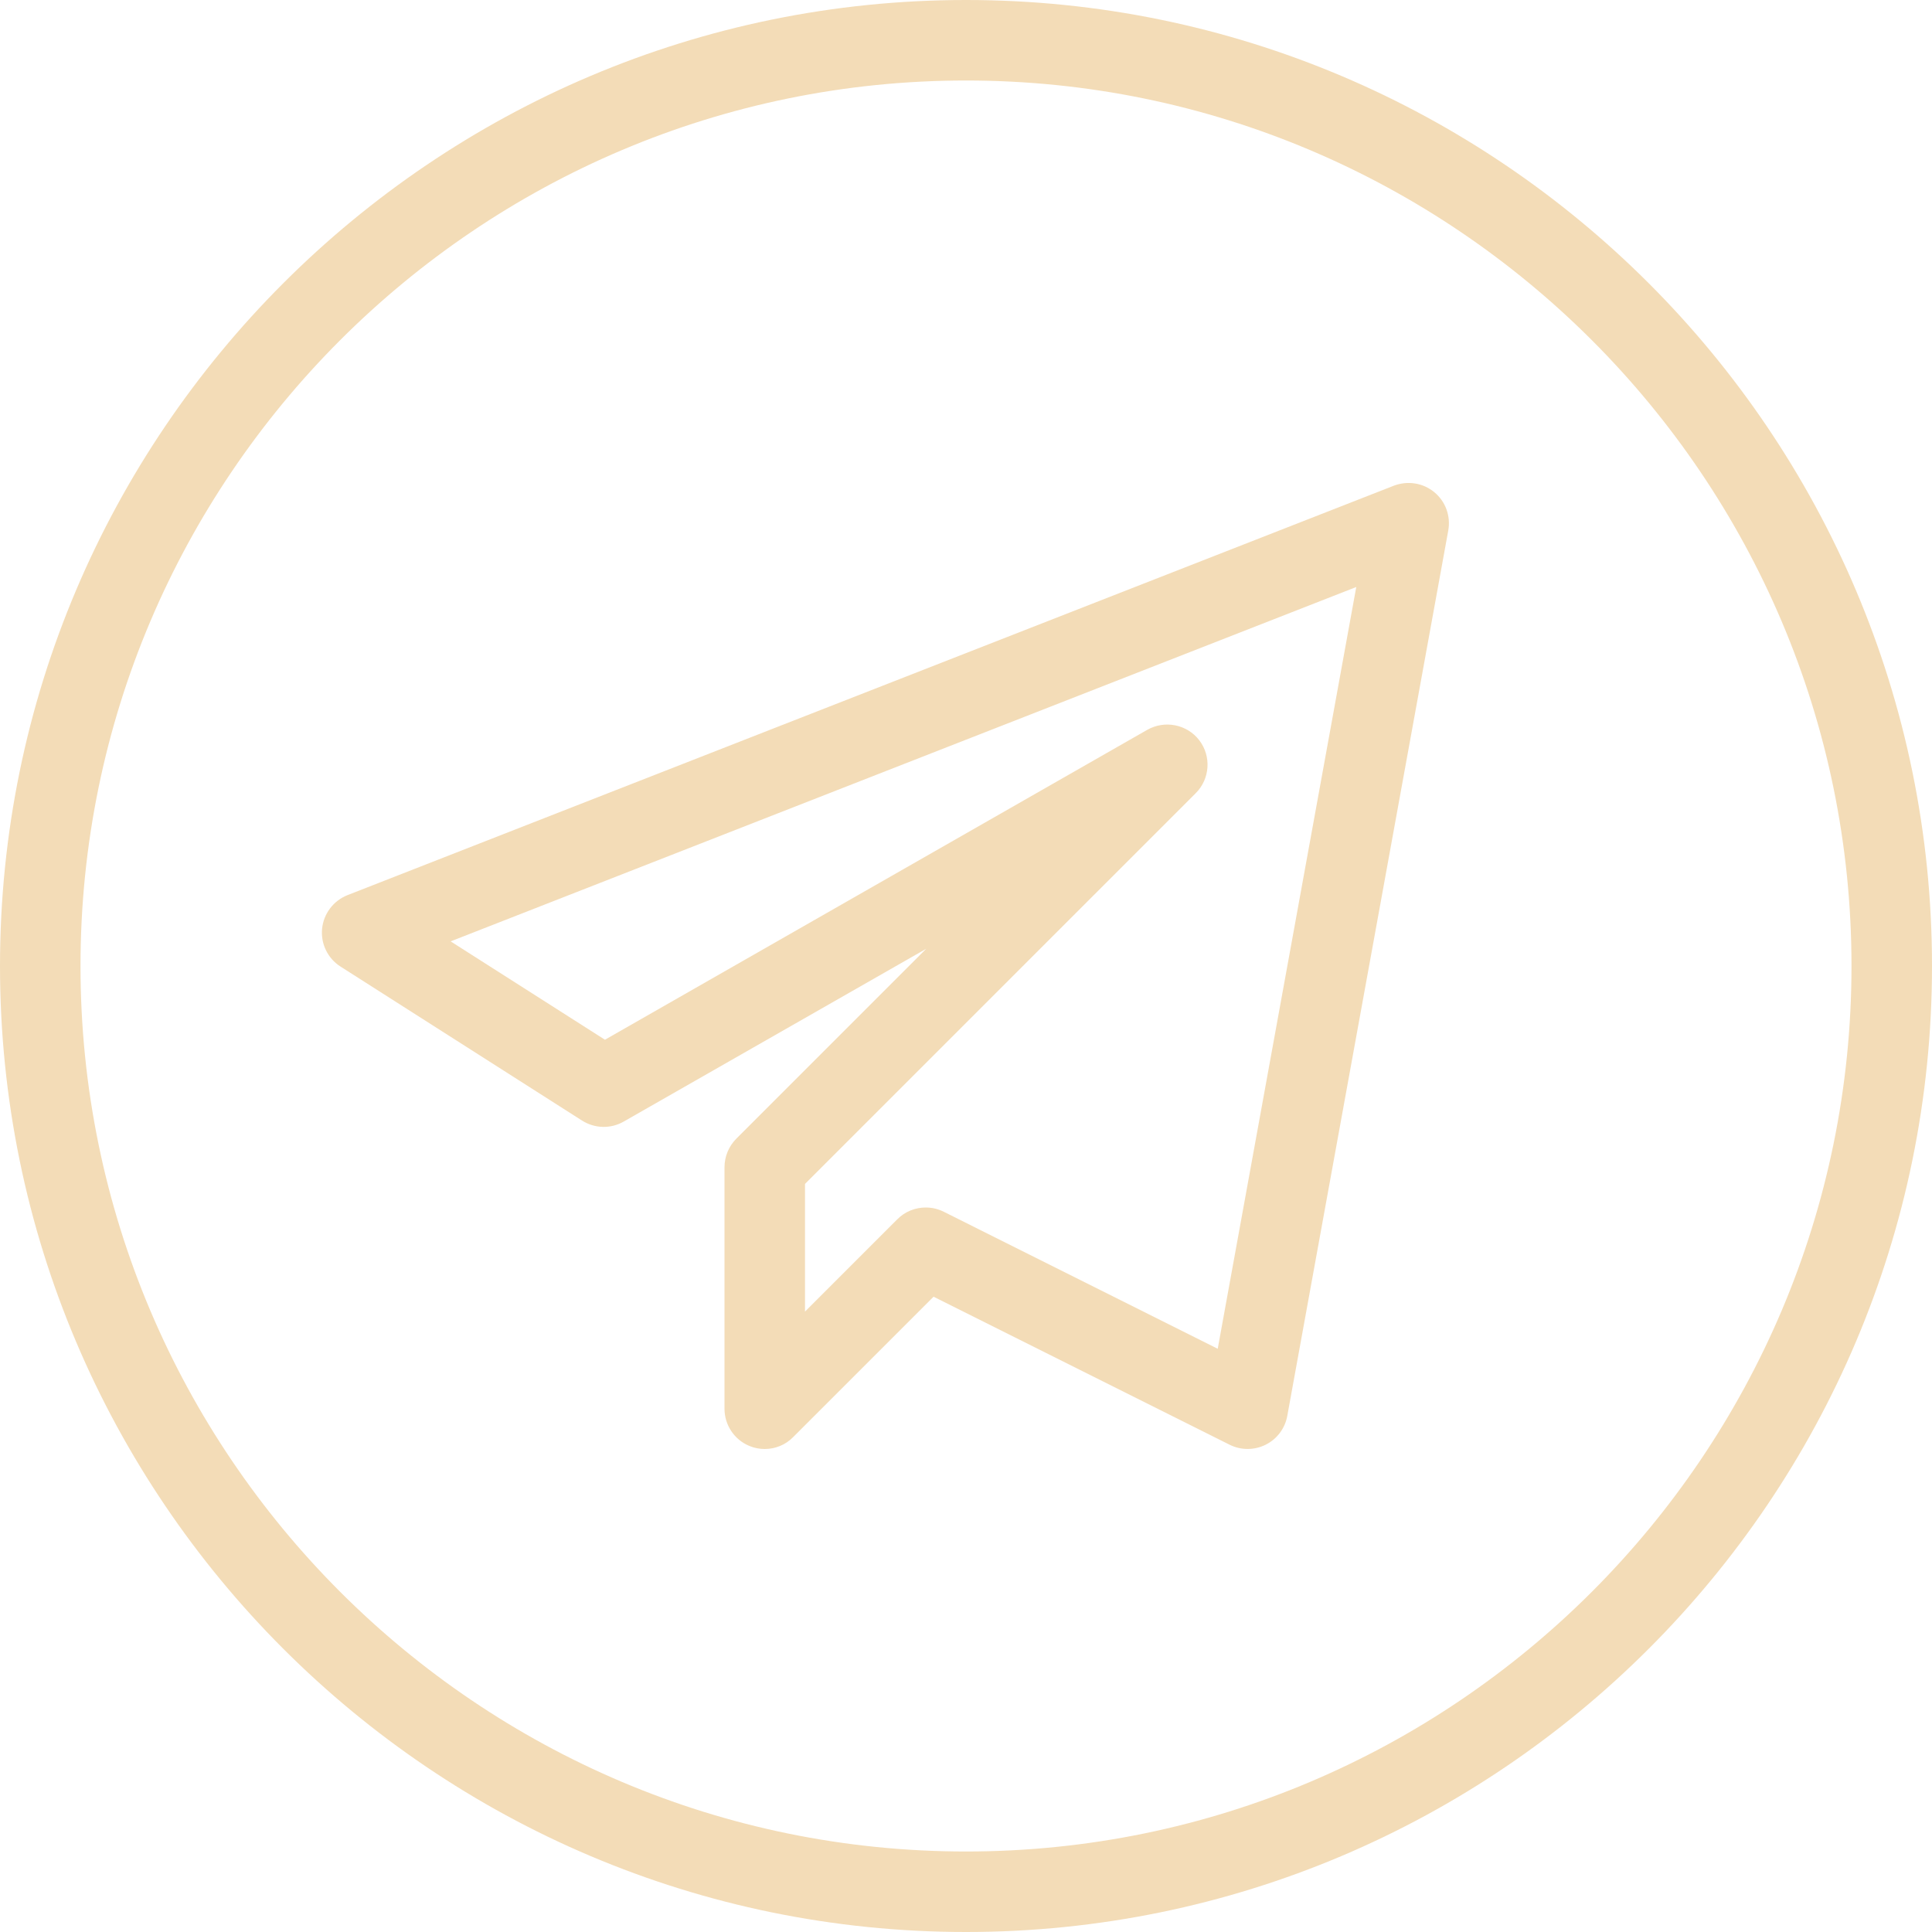
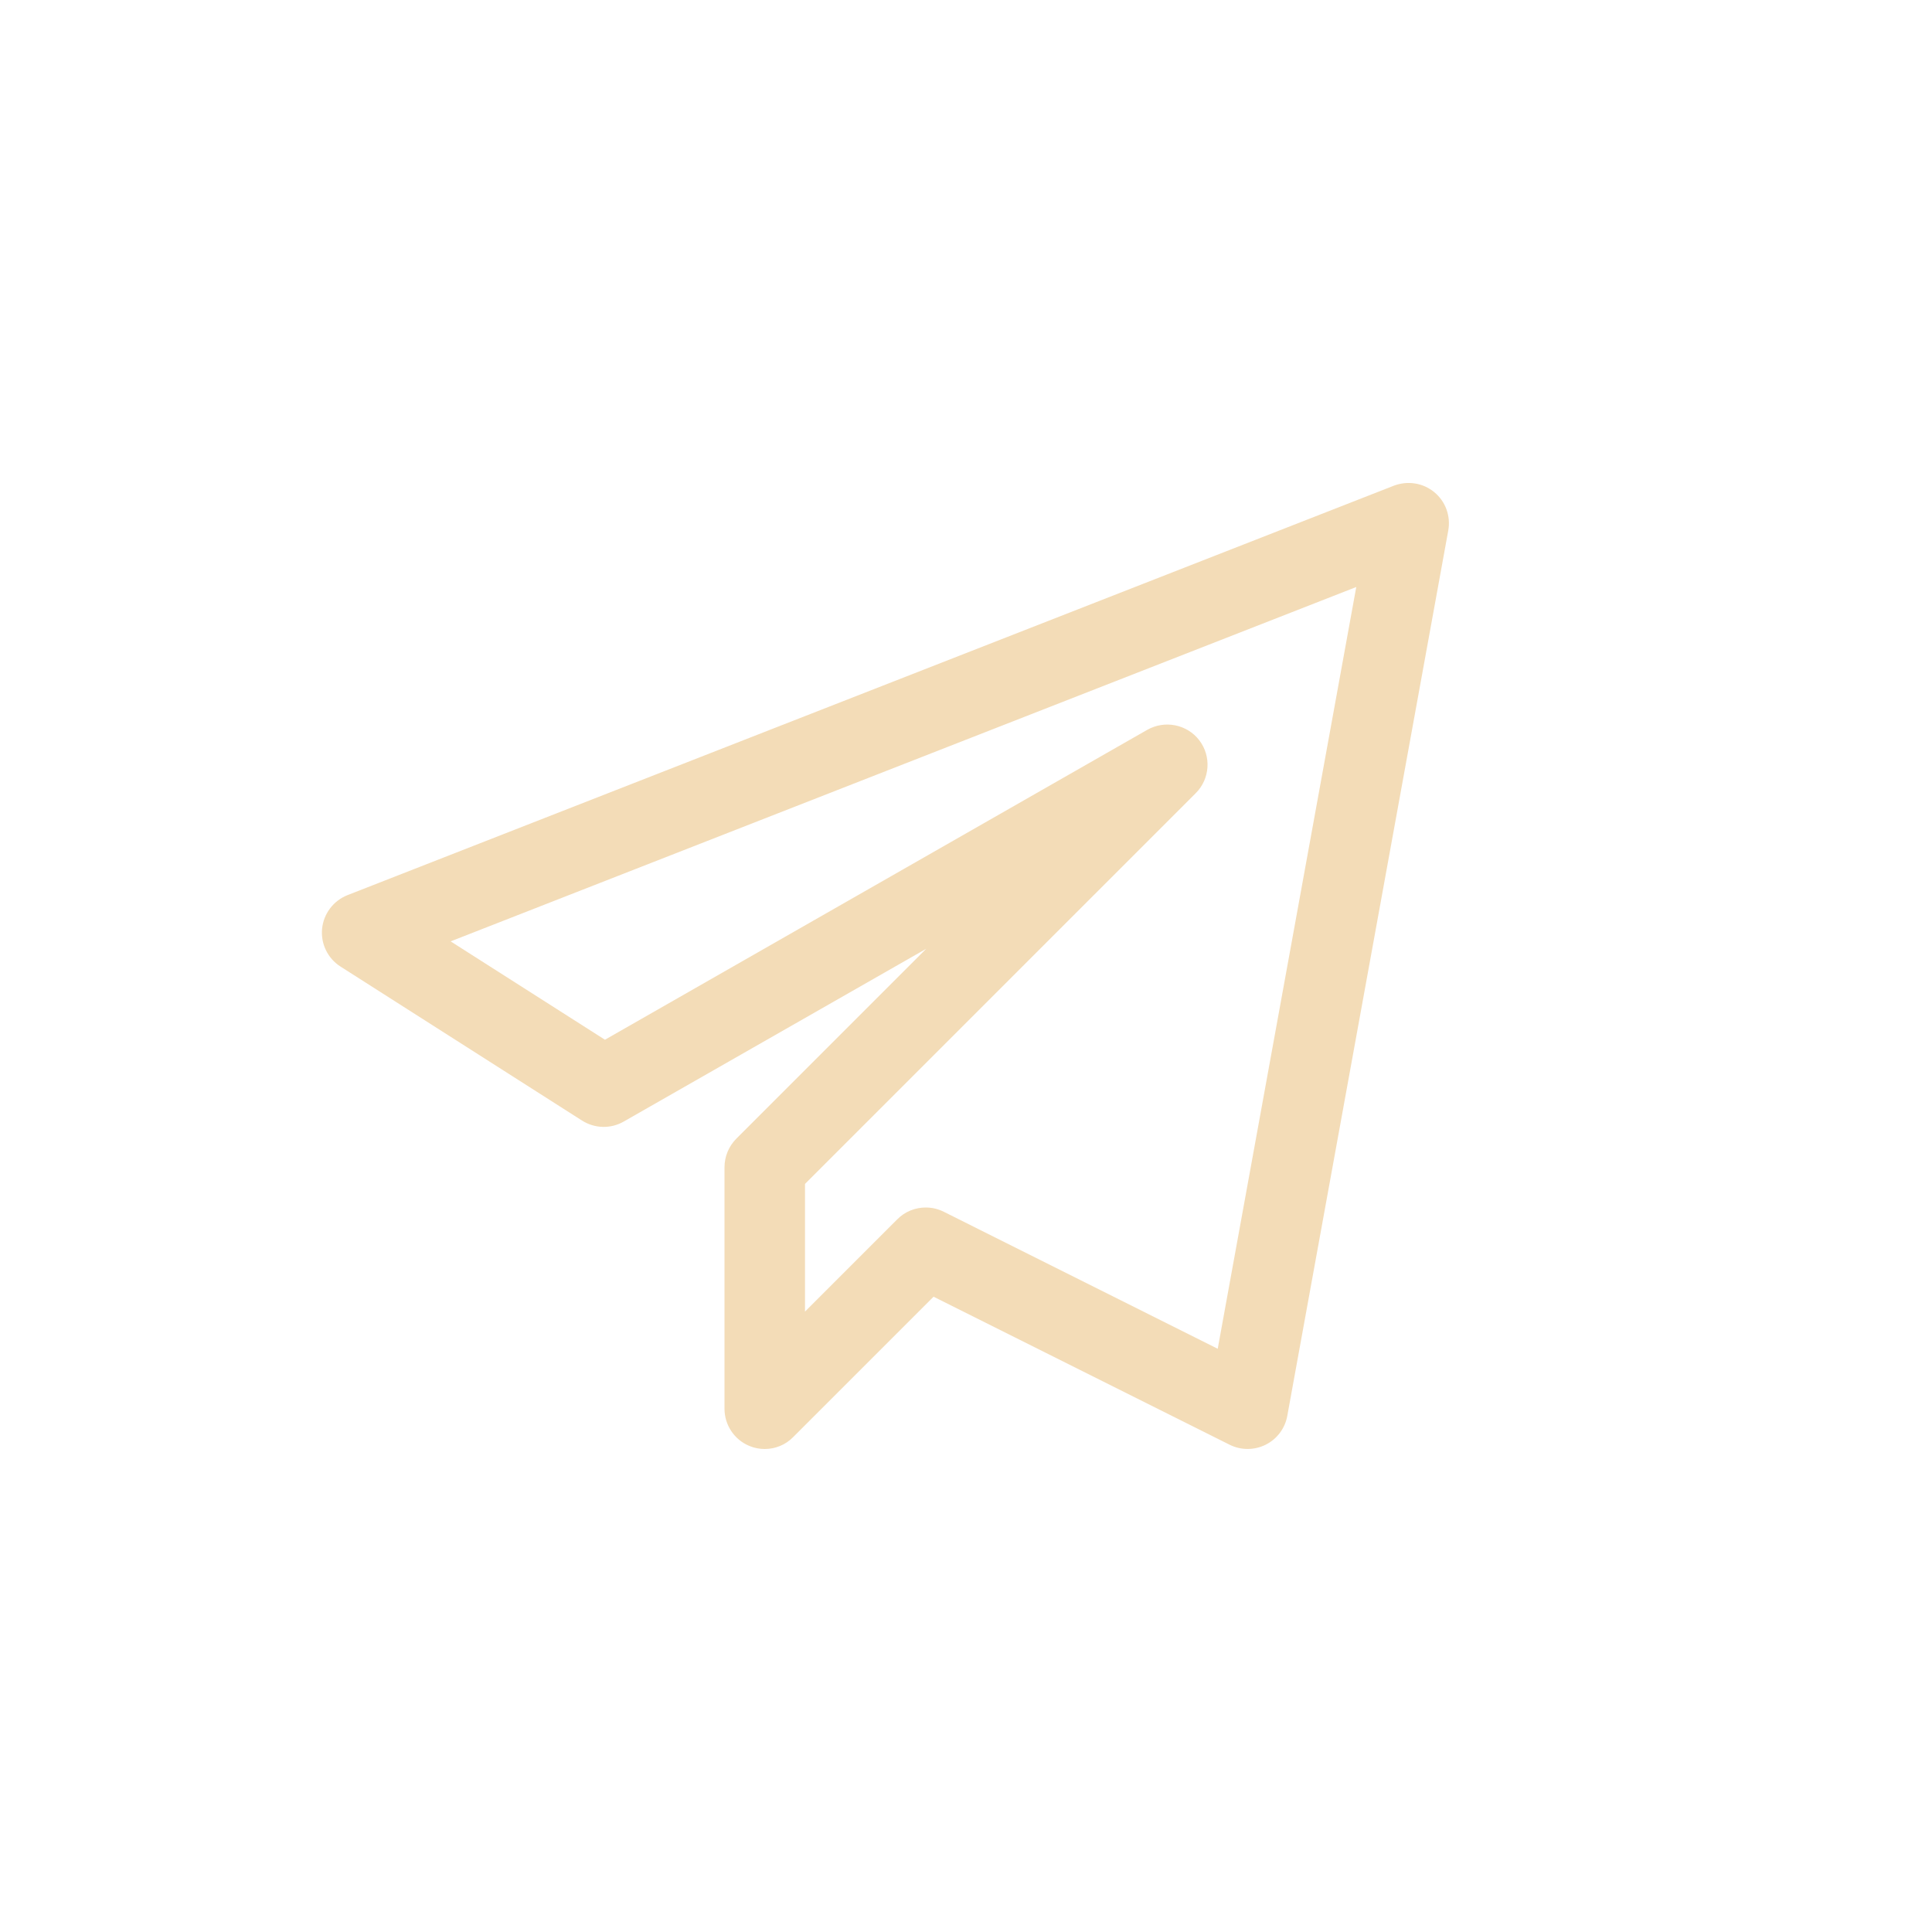
<svg xmlns="http://www.w3.org/2000/svg" width="24" height="24" viewBox="0 0 24 24" fill="none">
  <g clip-path="url(#clip0_124_265)">
-     <path d="M12 24C5.383 24 0 18.617 0 12C0 5.383 5.383 0 12 0C18.617 0 24 5.383 24 12C24 18.617 18.617 24 12 24ZM12 1C5.935 1 1 5.935 1 12C1 18.065 5.935 23 12 23C18.065 23 23 18.065 23 12C23 5.935 18.065 1 12 1Z" fill="#F3DCB7" />
    <path d="M9.5 18C9.436 18 9.37 17.988 9.309 17.962C9.122 17.885 9 17.702 9 17.5V14.5C9 14.367 9.053 14.24 9.146 14.146L11.506 11.786L7.747 13.933C7.586 14.025 7.388 14.02 7.23 13.92L4.23 12.007C4.071 11.906 3.983 11.724 4.001 11.537C4.02 11.35 4.142 11.189 4.316 11.12L17.316 6.033C17.487 5.969 17.676 5.998 17.816 6.113C17.957 6.228 18.023 6.41 17.991 6.589L15.991 17.589C15.963 17.744 15.863 17.877 15.722 17.947C15.581 18.017 15.415 18.017 15.275 17.947L11.597 16.108L9.852 17.853C9.758 17.949 9.63 18 9.5 18ZM11.5 15C11.576 15 11.652 15.017 11.724 15.053L15.127 16.755L16.848 7.292L5.598 11.694L7.515 12.916L14.252 9.066C14.47 8.943 14.746 8.998 14.898 9.196C15.05 9.395 15.031 9.676 14.854 9.853L10 14.707V16.293L11.146 15.147C11.242 15.05 11.37 15 11.5 15Z" fill="#F3DCB7" />
  </g>
  <defs>
    <clipPath id="clip0_124_265">
      <rect width="24" height="24" fill="white" />
    </clipPath>
  </defs>
</svg>